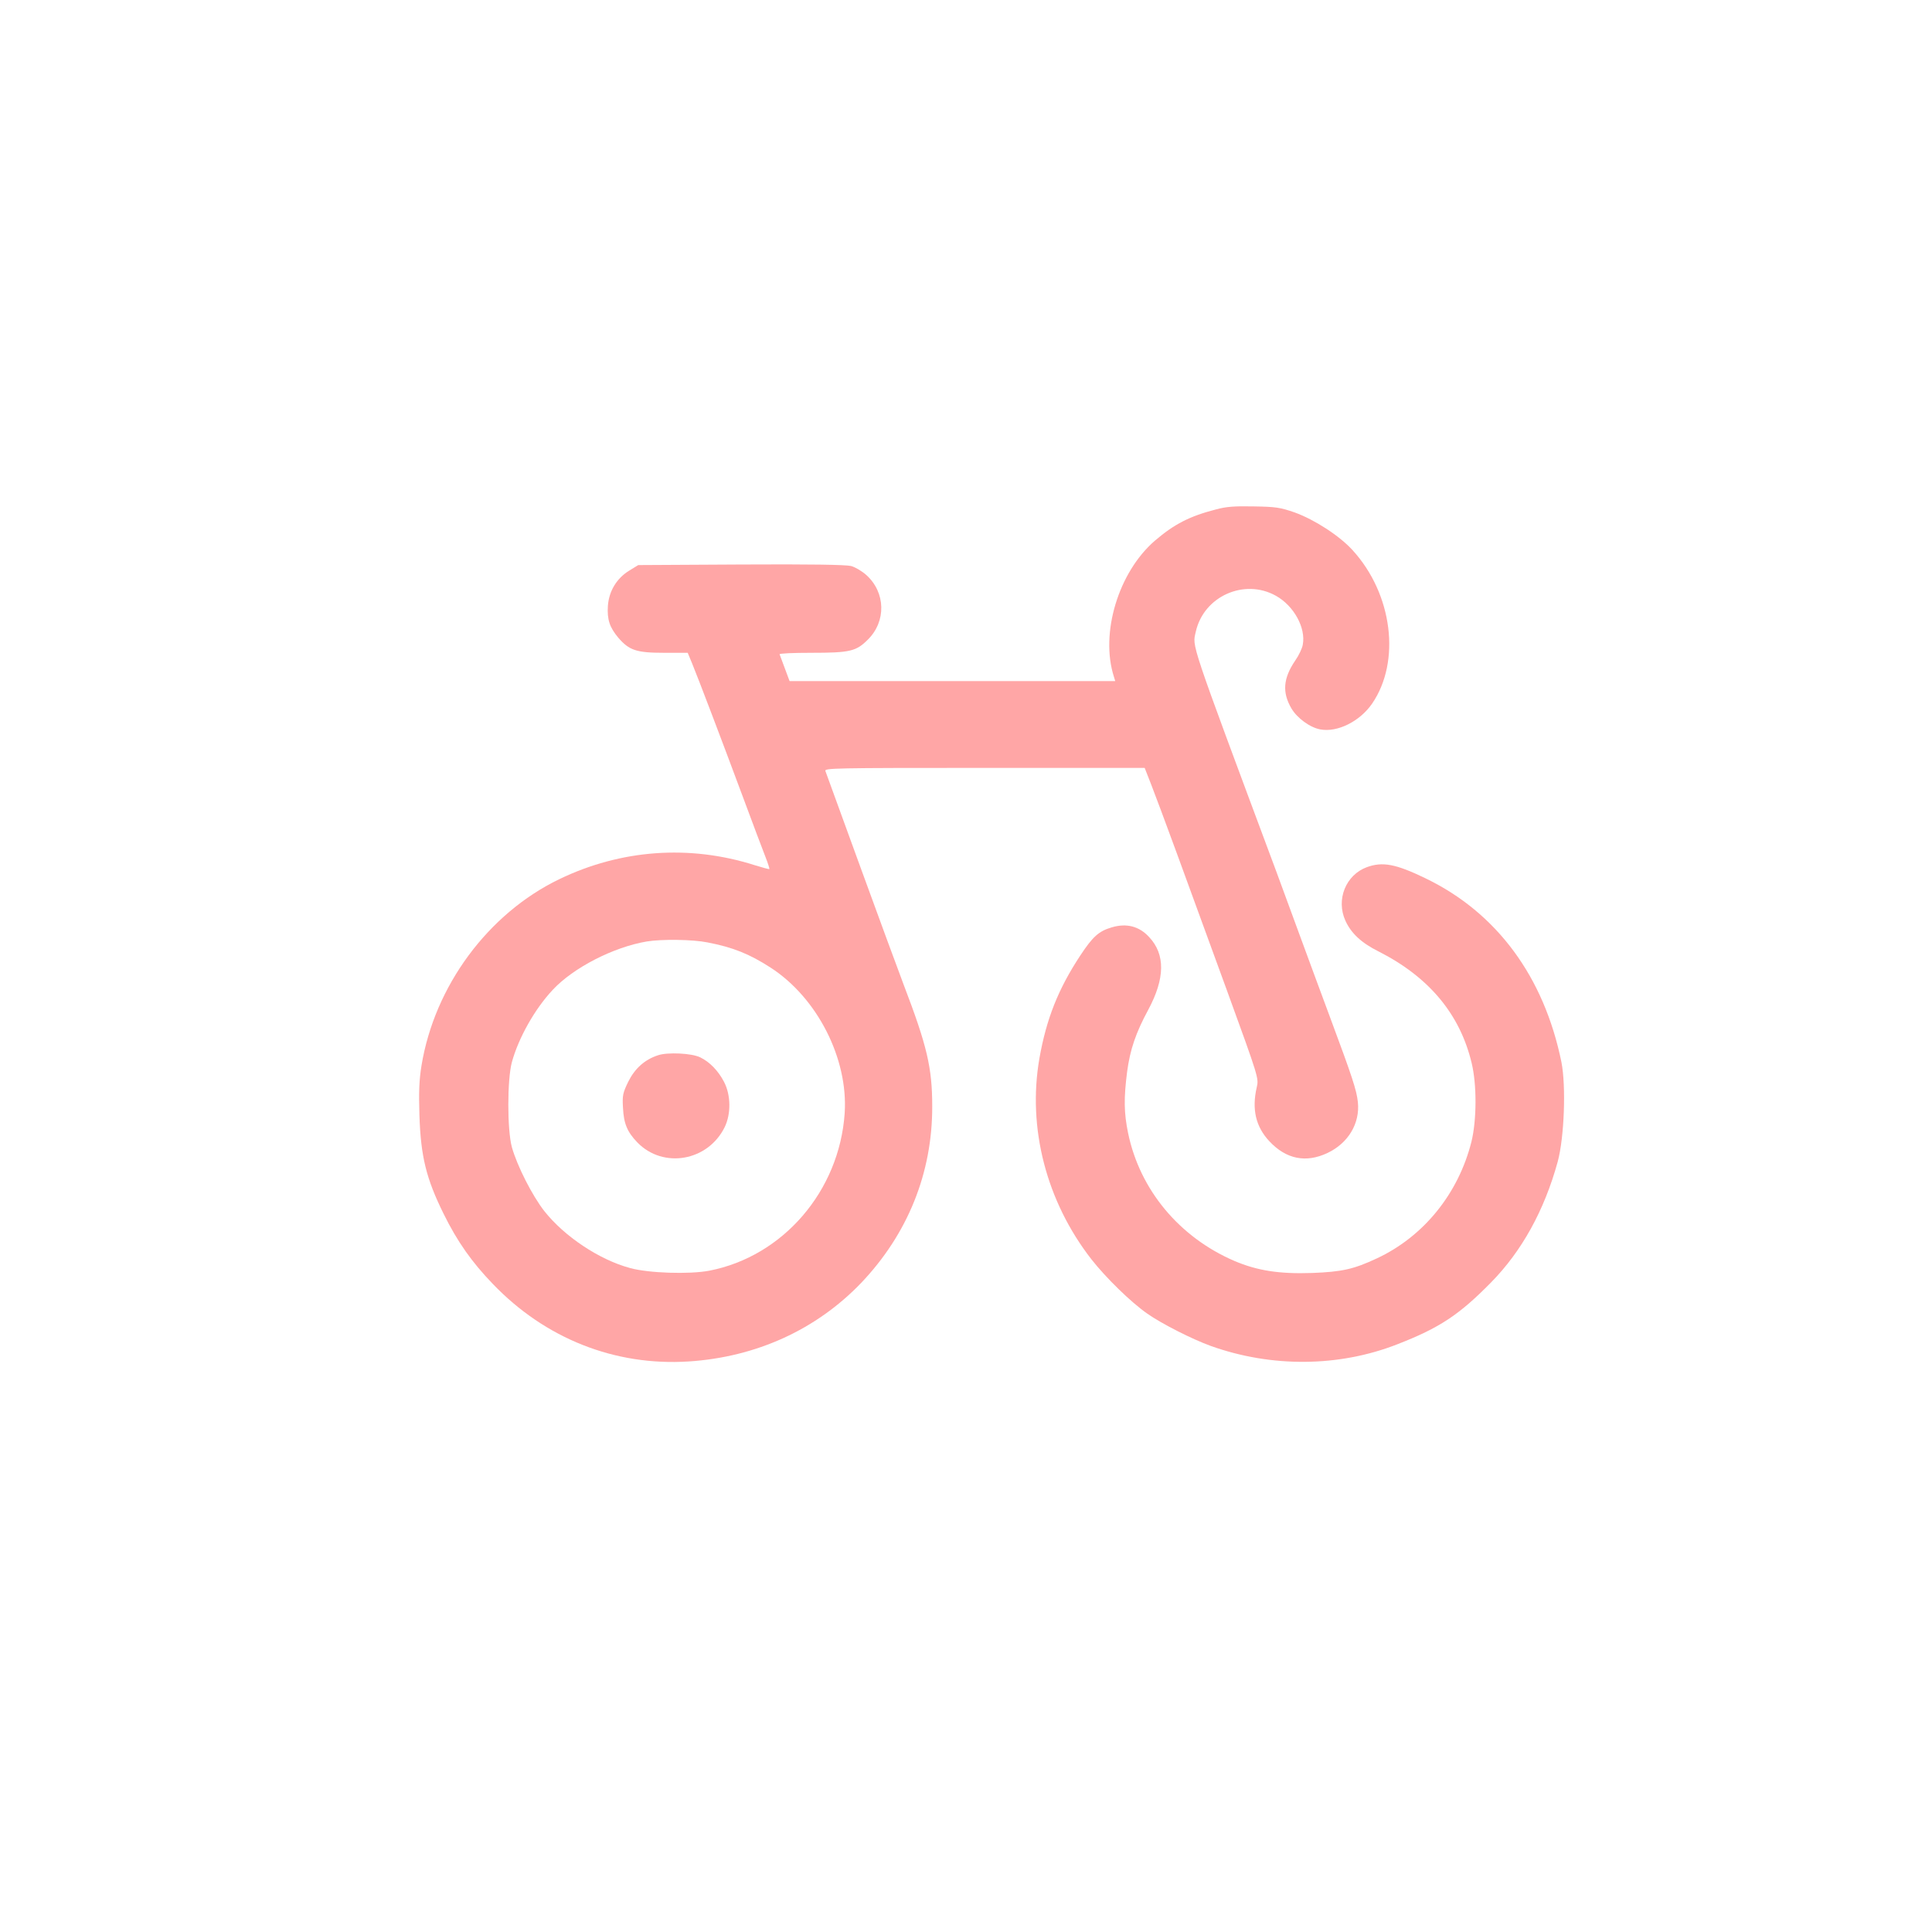
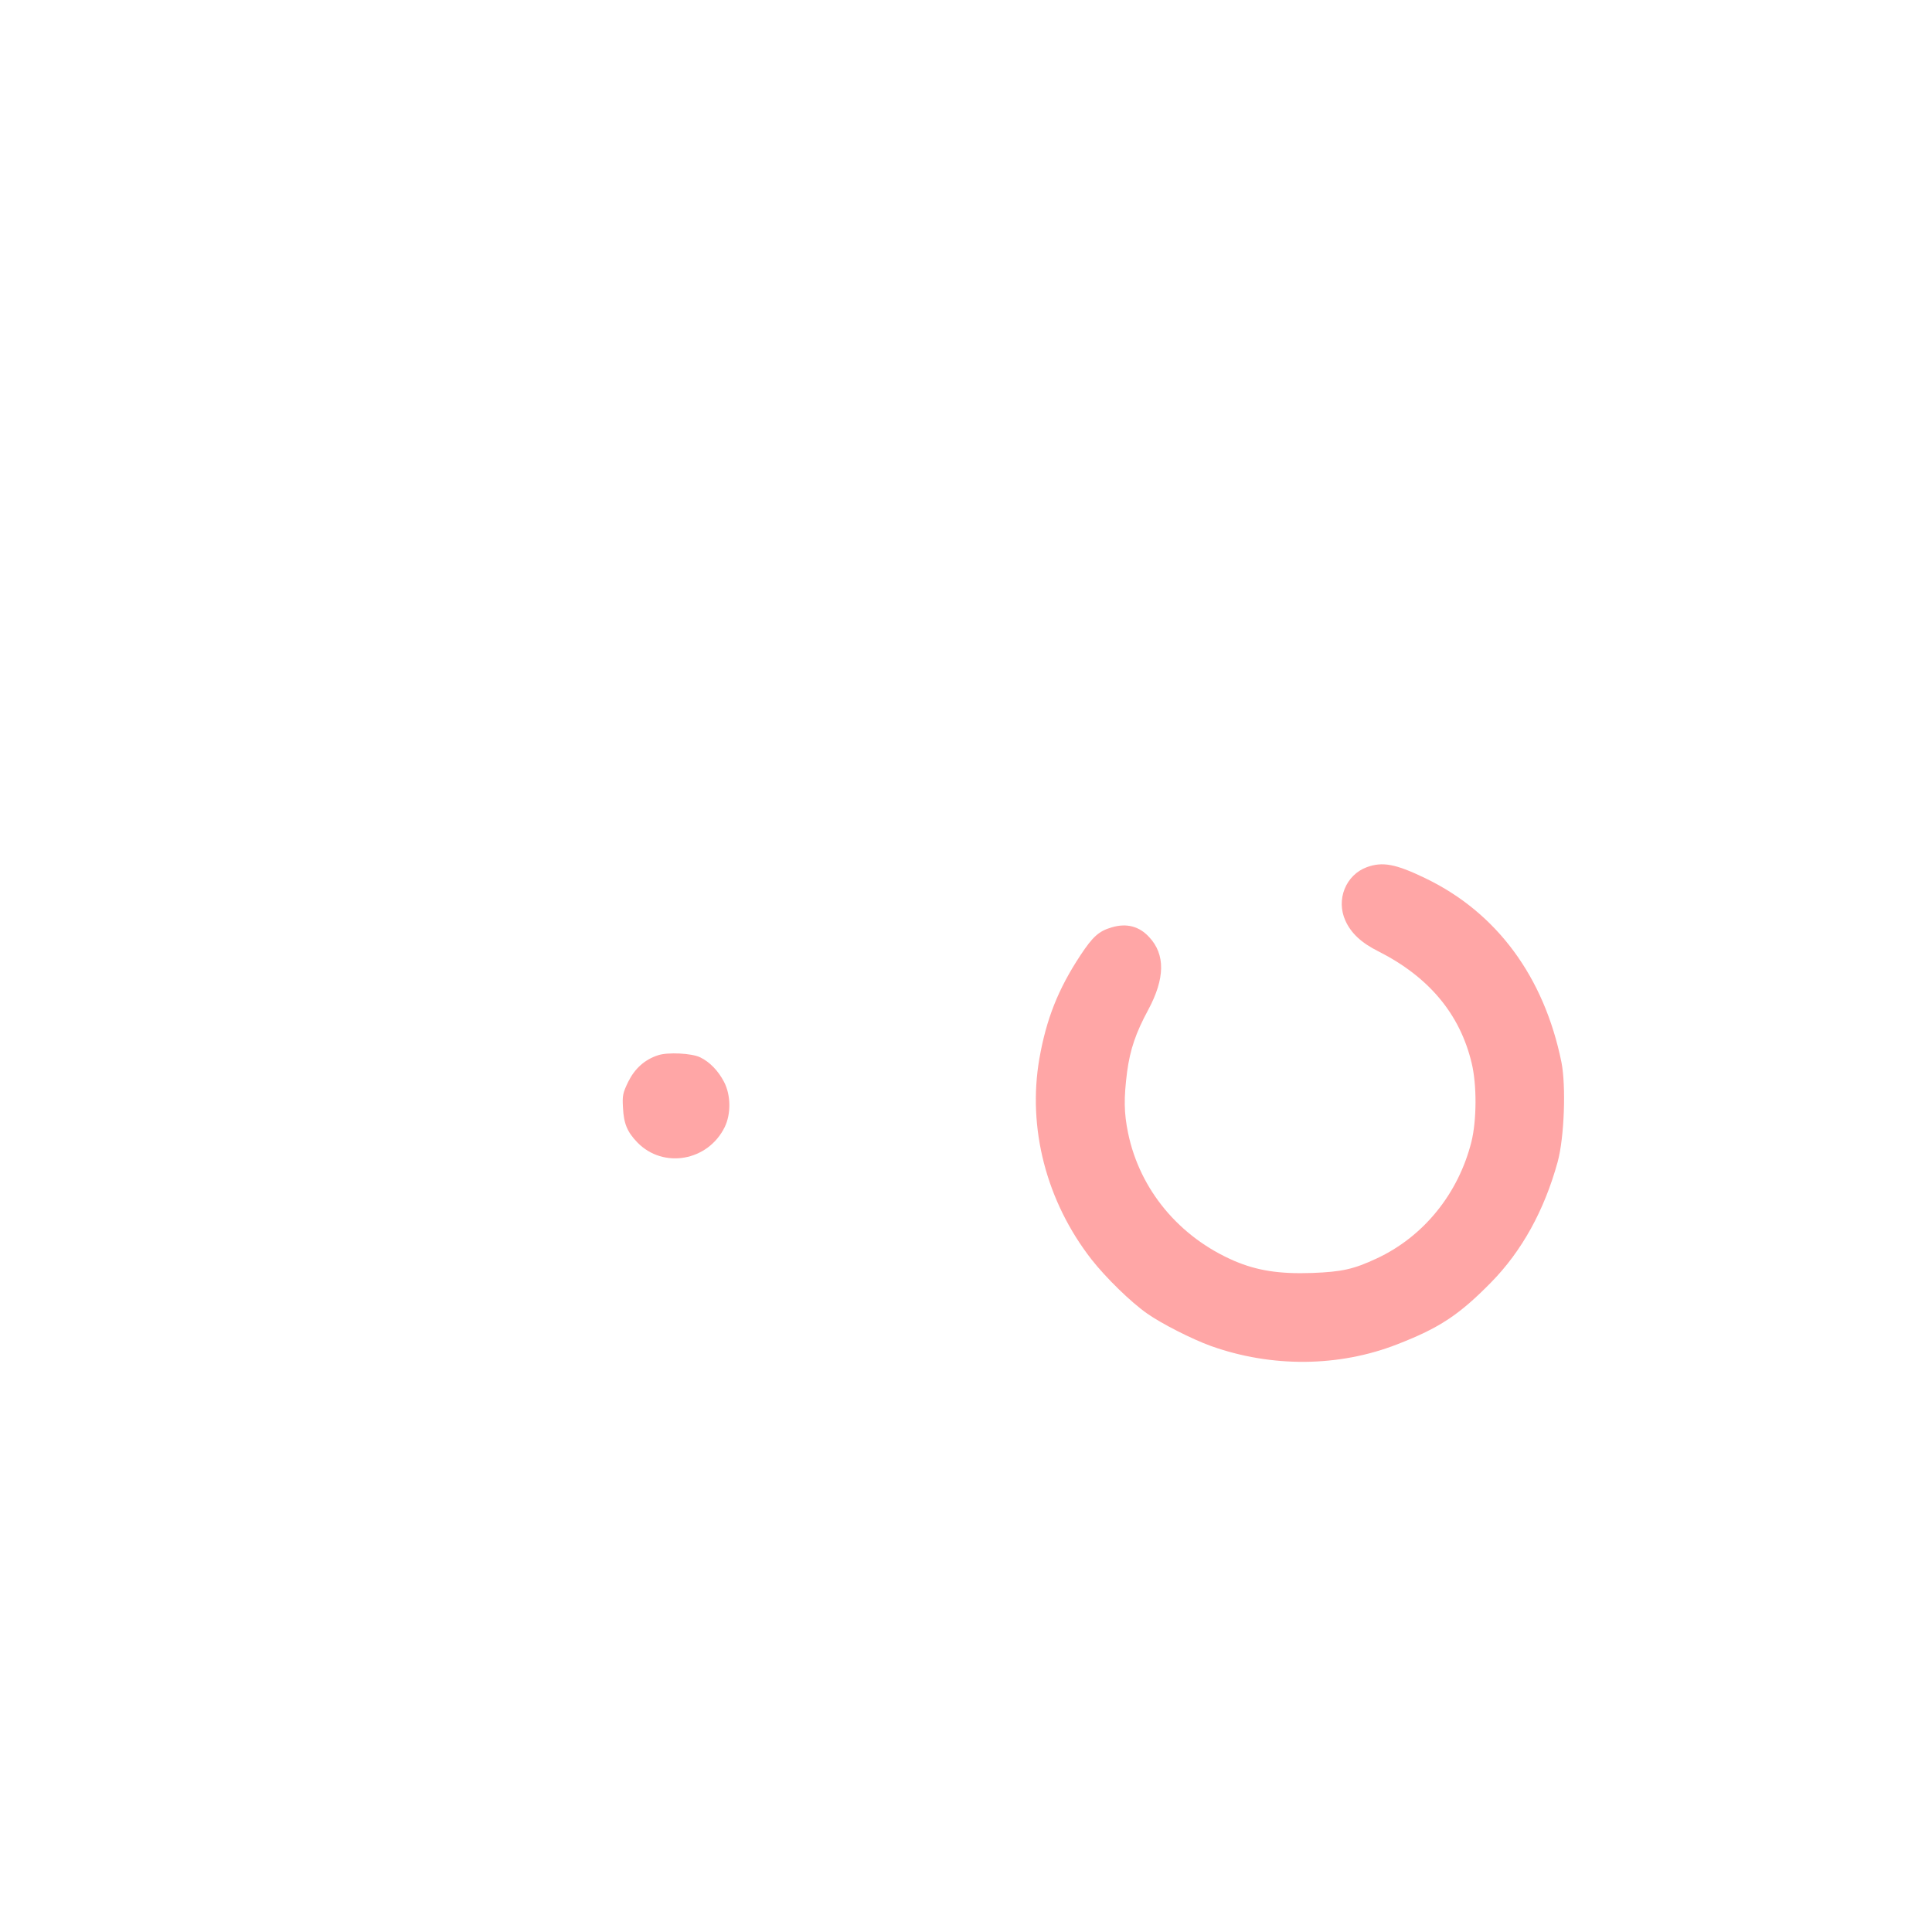
<svg xmlns="http://www.w3.org/2000/svg" version="1.0" width="1024pt" height="1024pt" viewBox="0 0 1024 1024" preserveAspectRatio="xMidYMid meet">
  <g transform="translate(0,1024) scale(0.1,-0.1)" fill="#ffa6a6" stroke="none">
-     <path d="M6445 7540 c-140 -36 -221 -78 -323 -165 -194 -167 -292 -491 -218 -722 l7 -23 -863 0 -863 0 -25 67 c-14 37 -26 71 -28 75 -2 5 74 8 169 8 205 0 237 8 299 70 98 97 94 250 -8 342 -22 20 -59 42 -81 48 -28 7 -216 10 -584 8 l-544 -3 -49 -30 c-66 -41 -106 -108 -112 -185 -5 -73 9 -115 55 -170 58 -67 96 -80 243 -80 l125 0 24 -58 c34 -83 158 -409 267 -702 52 -140 106 -284 120 -319 14 -35 23 -65 22 -67 -2 -2 -38 8 -80 21 -344 109 -707 83 -1034 -75 -377 -182 -661 -566 -730 -988 -12 -73 -15 -138 -11 -262 7 -220 36 -337 129 -525 72 -146 149 -255 260 -370 278 -290 647 -436 1038 -411 357 23 676 168 914 416 246 258 378 582 377 936 0 204 -27 320 -151 644 -28 74 -132 356 -230 625 -98 270 -181 498 -185 508 -7 16 37 17 842 17 l850 0 36 -92 c46 -118 189 -508 402 -1093 167 -459 167 -460 156 -508 -27 -117 -5 -209 67 -286 89 -95 194 -116 308 -62 110 52 173 157 161 270 -7 64 -29 131 -150 456 -47 127 -118 318 -157 425 -39 107 -96 260 -125 340 -467 1253 -445 1189 -427 1272 42 188 258 284 425 190 95 -53 159 -170 142 -259 -3 -19 -21 -57 -40 -84 -64 -94 -70 -169 -20 -254 30 -51 98 -101 153 -111 90 -17 209 42 274 136 154 224 109 582 -103 814 -70 77 -202 162 -307 200 -78 27 -101 30 -217 32 -100 2 -146 -1 -200 -16z m-2695 -2295 c135 -26 222 -61 335 -134 247 -160 411 -482 392 -771 -28 -412 -326 -759 -718 -835 -106 -20 -321 -13 -419 14 -164 44 -349 168 -455 302 -64 82 -144 239 -172 339 -25 92 -25 357 0 450 35 128 121 282 217 384 109 117 321 226 498 256 79 13 243 11 322 -5z" />
    <path d="M3488 4647 c-71 -23 -123 -70 -158 -140 -29 -60 -32 -73 -28 -139 4 -84 23 -128 76 -183 137 -141 374 -100 463 81 34 70 33 169 -3 239 -31 60 -77 107 -127 131 -45 22 -173 28 -223 11z" />
    <path d="M7245 5644 c-112 -41 -165 -172 -114 -284 30 -66 84 -117 174 -162 269 -136 433 -333 495 -592 28 -115 27 -303 -1 -417 -69 -275 -253 -503 -502 -619 -122 -57 -184 -71 -342 -77 -174 -6 -291 12 -413 64 -292 126 -501 377 -563 678 -22 107 -23 184 -5 325 16 118 46 206 112 328 89 166 91 293 5 385 -53 58 -120 75 -198 52 -69 -20 -101 -49 -167 -149 -118 -179 -180 -337 -217 -546 -64 -369 37 -758 276 -1065 77 -98 208 -226 295 -287 77 -54 236 -135 338 -172 322 -115 679 -112 988 9 224 87 328 156 497 328 163 166 282 381 353 639 35 129 45 400 20 528 -92 453 -343 793 -721 975 -157 76 -227 89 -310 59z" />
  </g>
</svg>